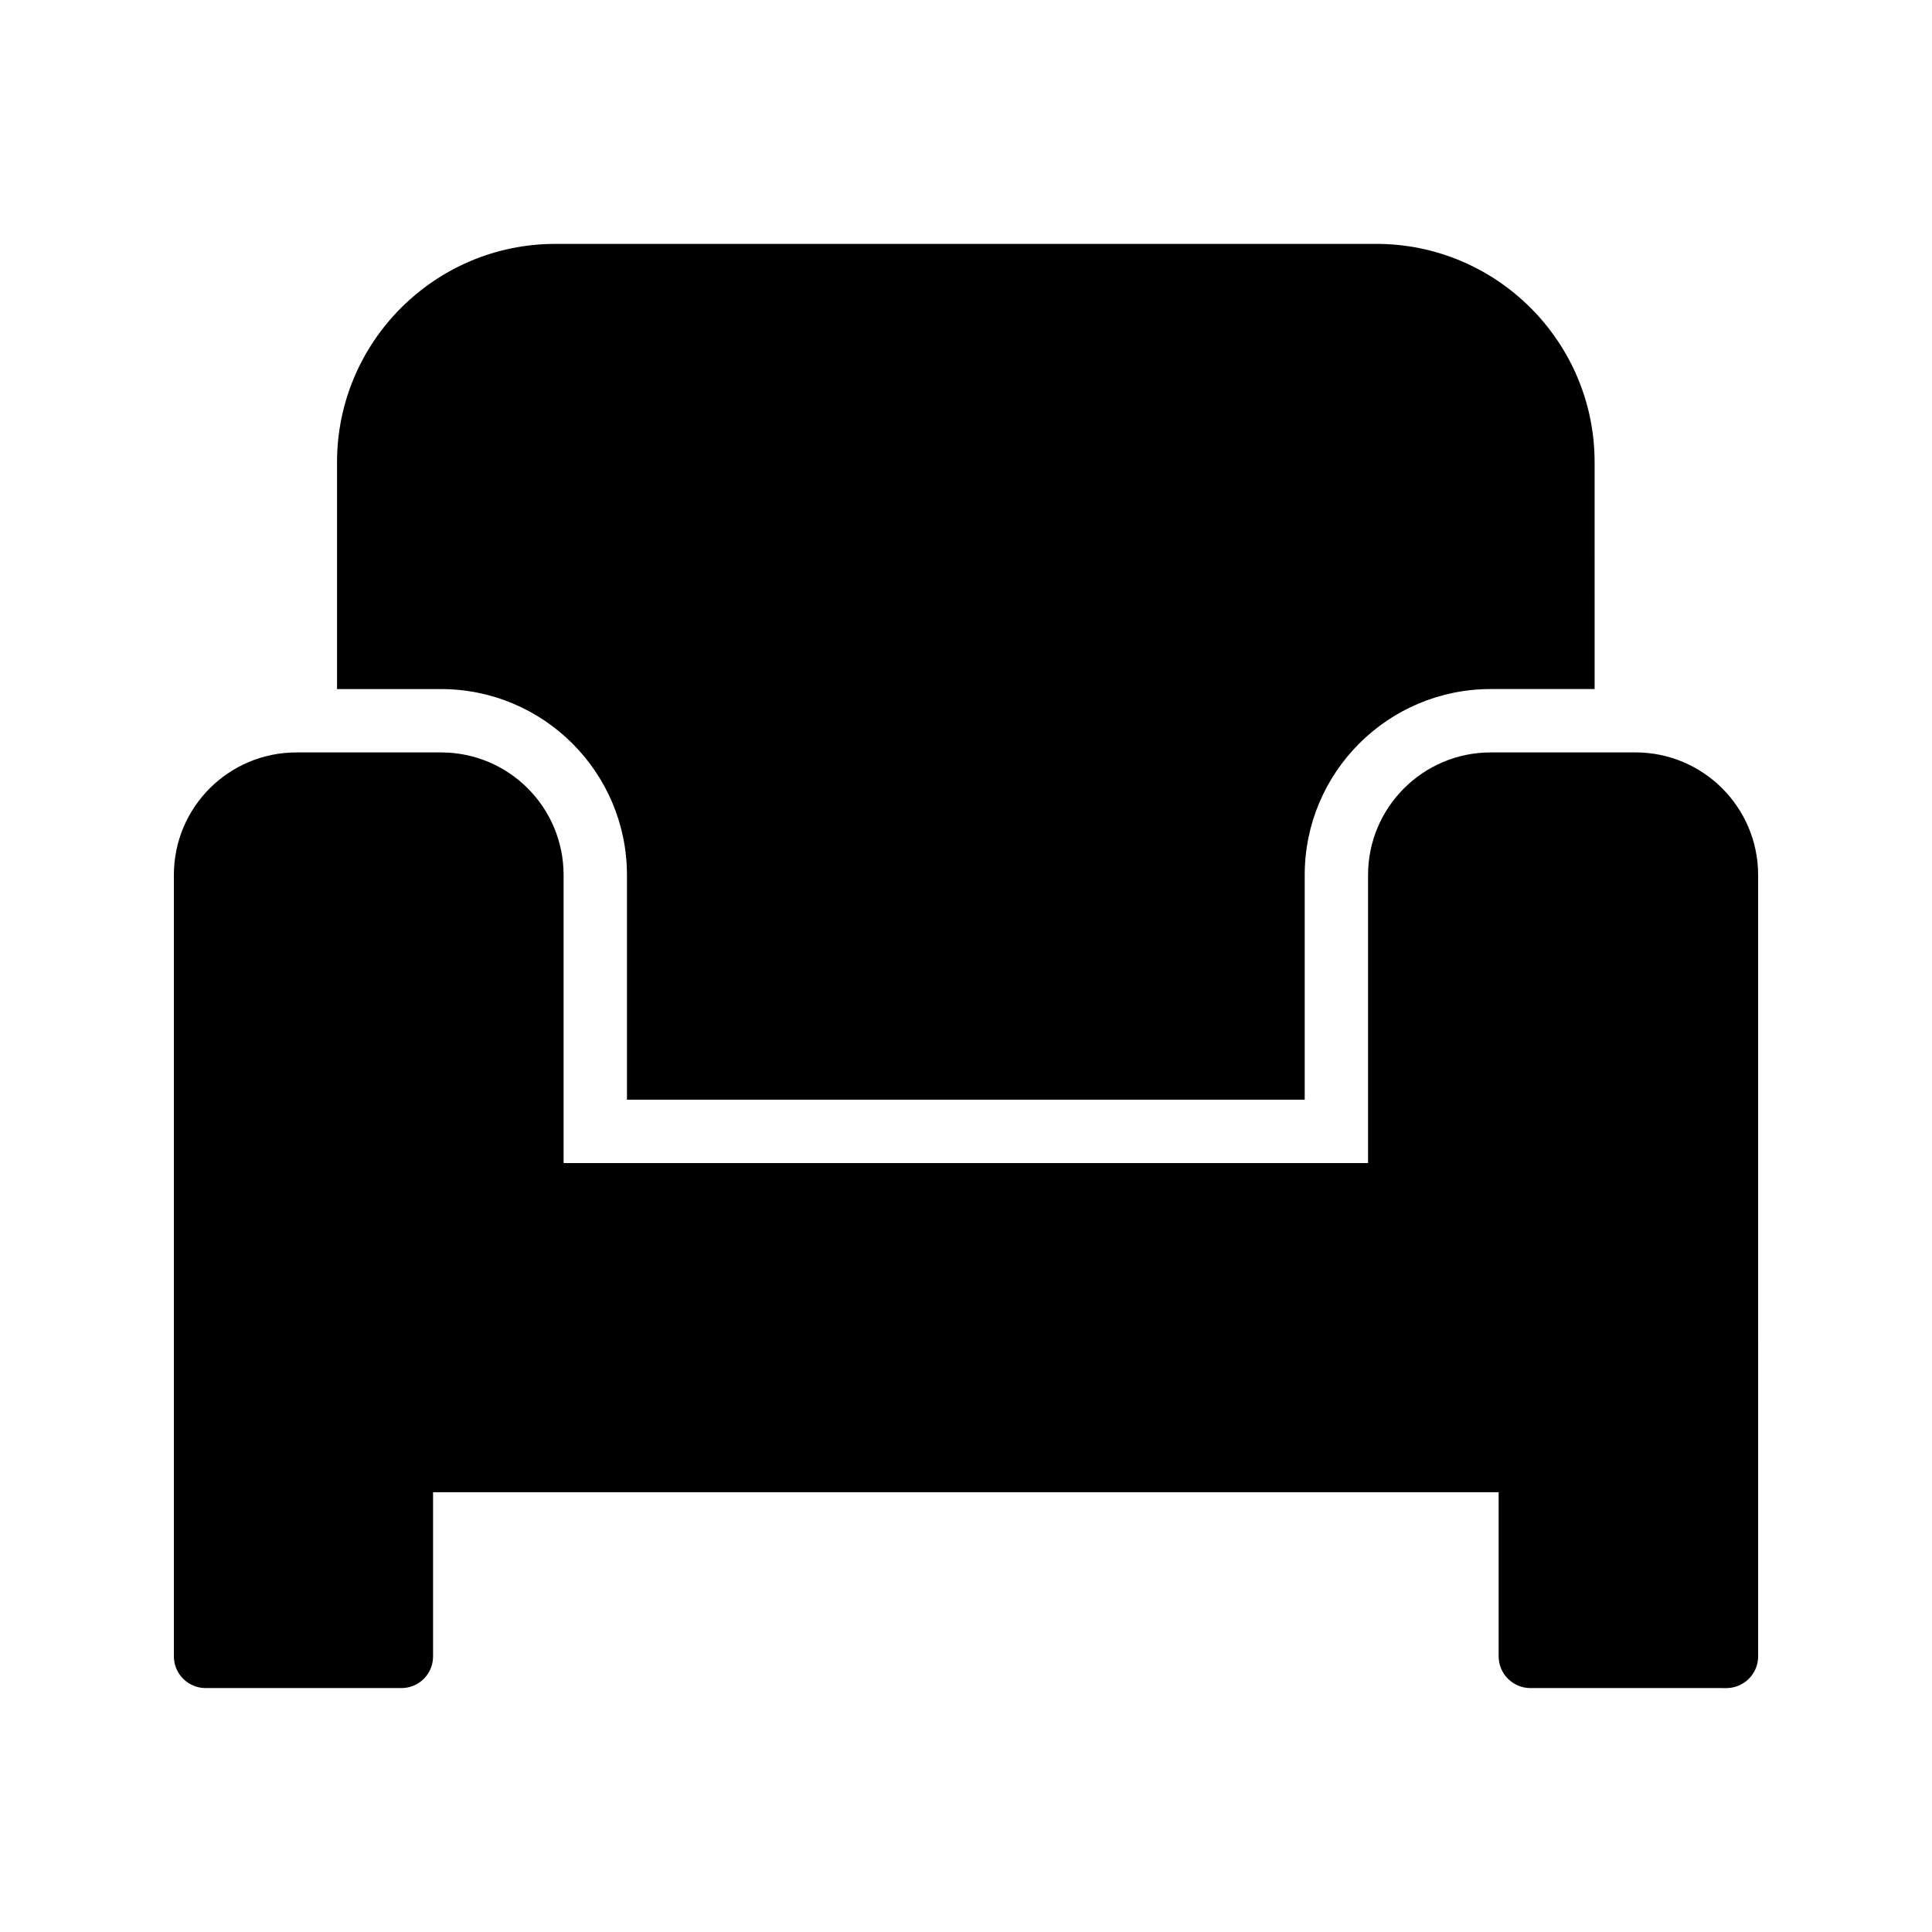
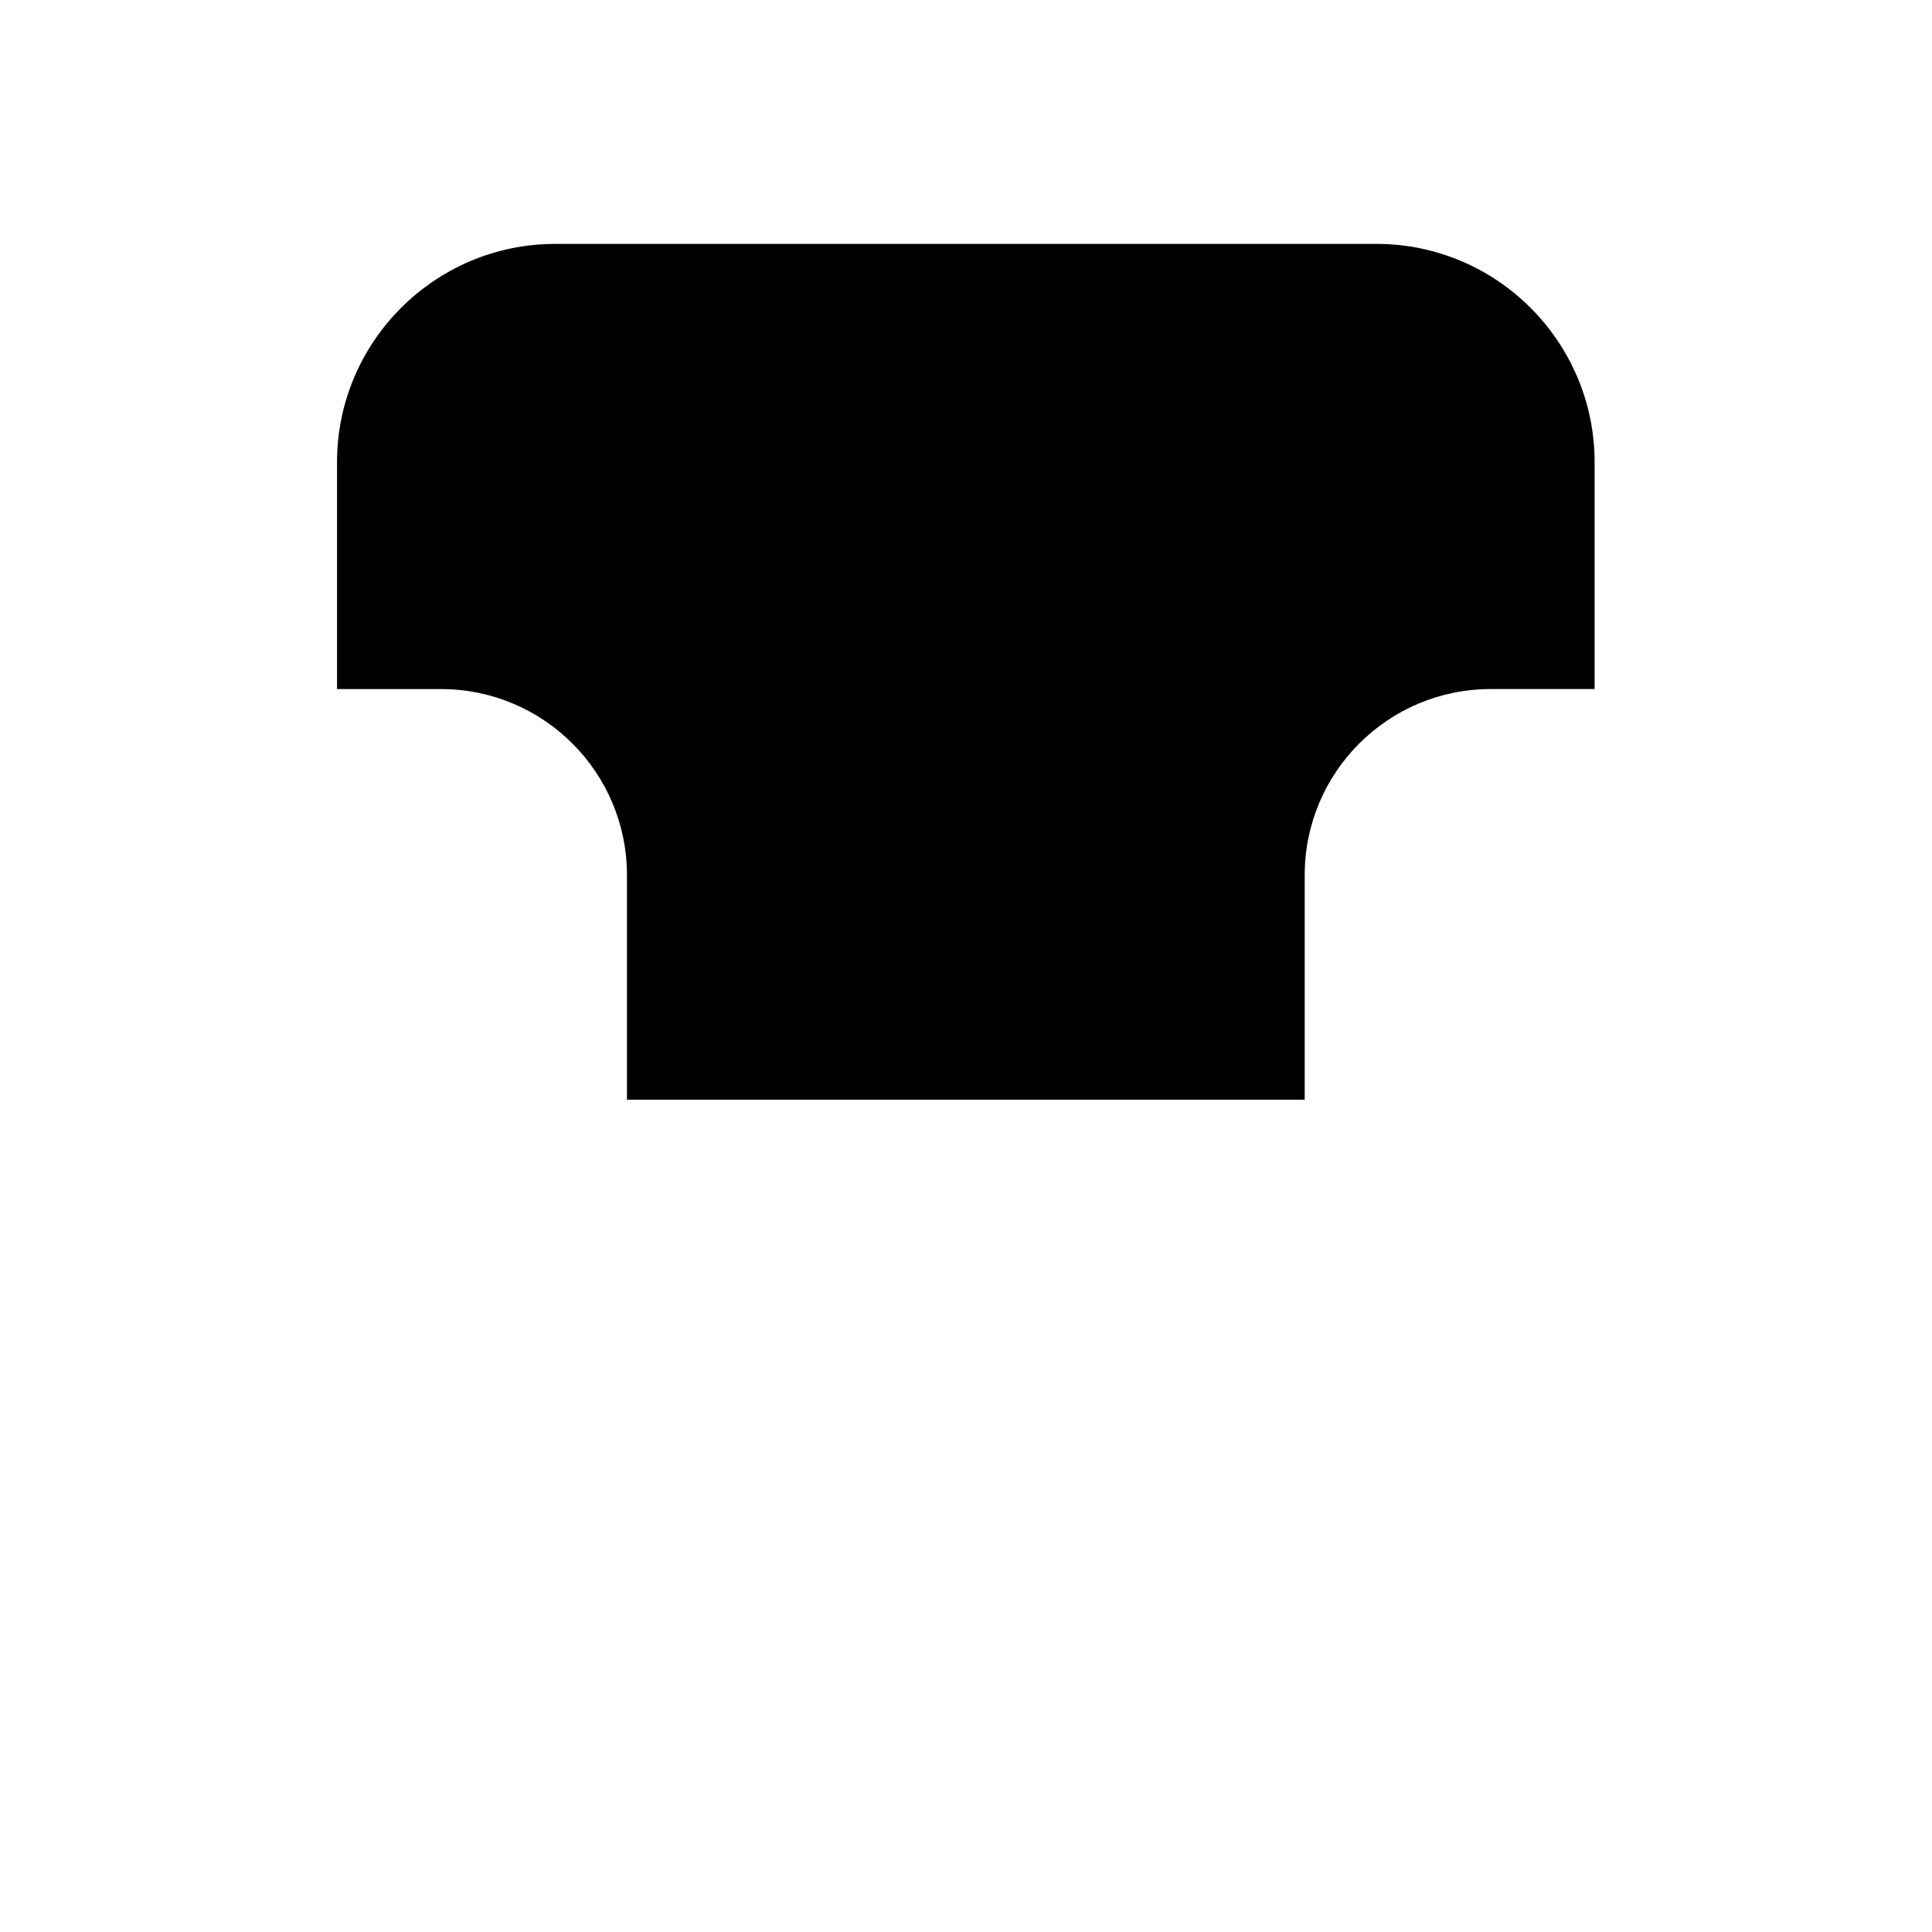
<svg xmlns="http://www.w3.org/2000/svg" fill="#000000" width="800px" height="800px" version="1.1" viewBox="144 144 512 512">
  <g>
-     <path d="m577.42 343.4h-38.375c-17.887 0-32.496 14.527-32.496 32.496v76.328h-213.19v-76.328c0-17.969-14.527-32.496-32.496-32.496h-38.289c-17.969 0-32.496 14.527-32.496 32.496v207.06c0 4.617 3.777 8.398 8.398 8.398h51.891c4.703 0 8.398-3.777 8.398-8.398v-43.496h282.39v43.496c0 4.617 3.777 8.398 8.398 8.398l51.973 0.004c4.617 0 8.398-3.777 8.398-8.398v-51.891l-0.004-155.18c0-17.969-14.609-32.496-32.496-32.496z" />
    <path d="m489.76 435.43v-59.535c0-27.207 22.082-49.289 49.289-49.289h27.543l-0.004-60.121c0-31.906-25.945-57.855-57.855-57.855l-217.56 0.004c-31.906 0-57.855 25.945-57.855 57.855v60.121h27.543c27.207 0 49.289 22.082 49.289 49.289v59.535z" />
  </g>
</svg>